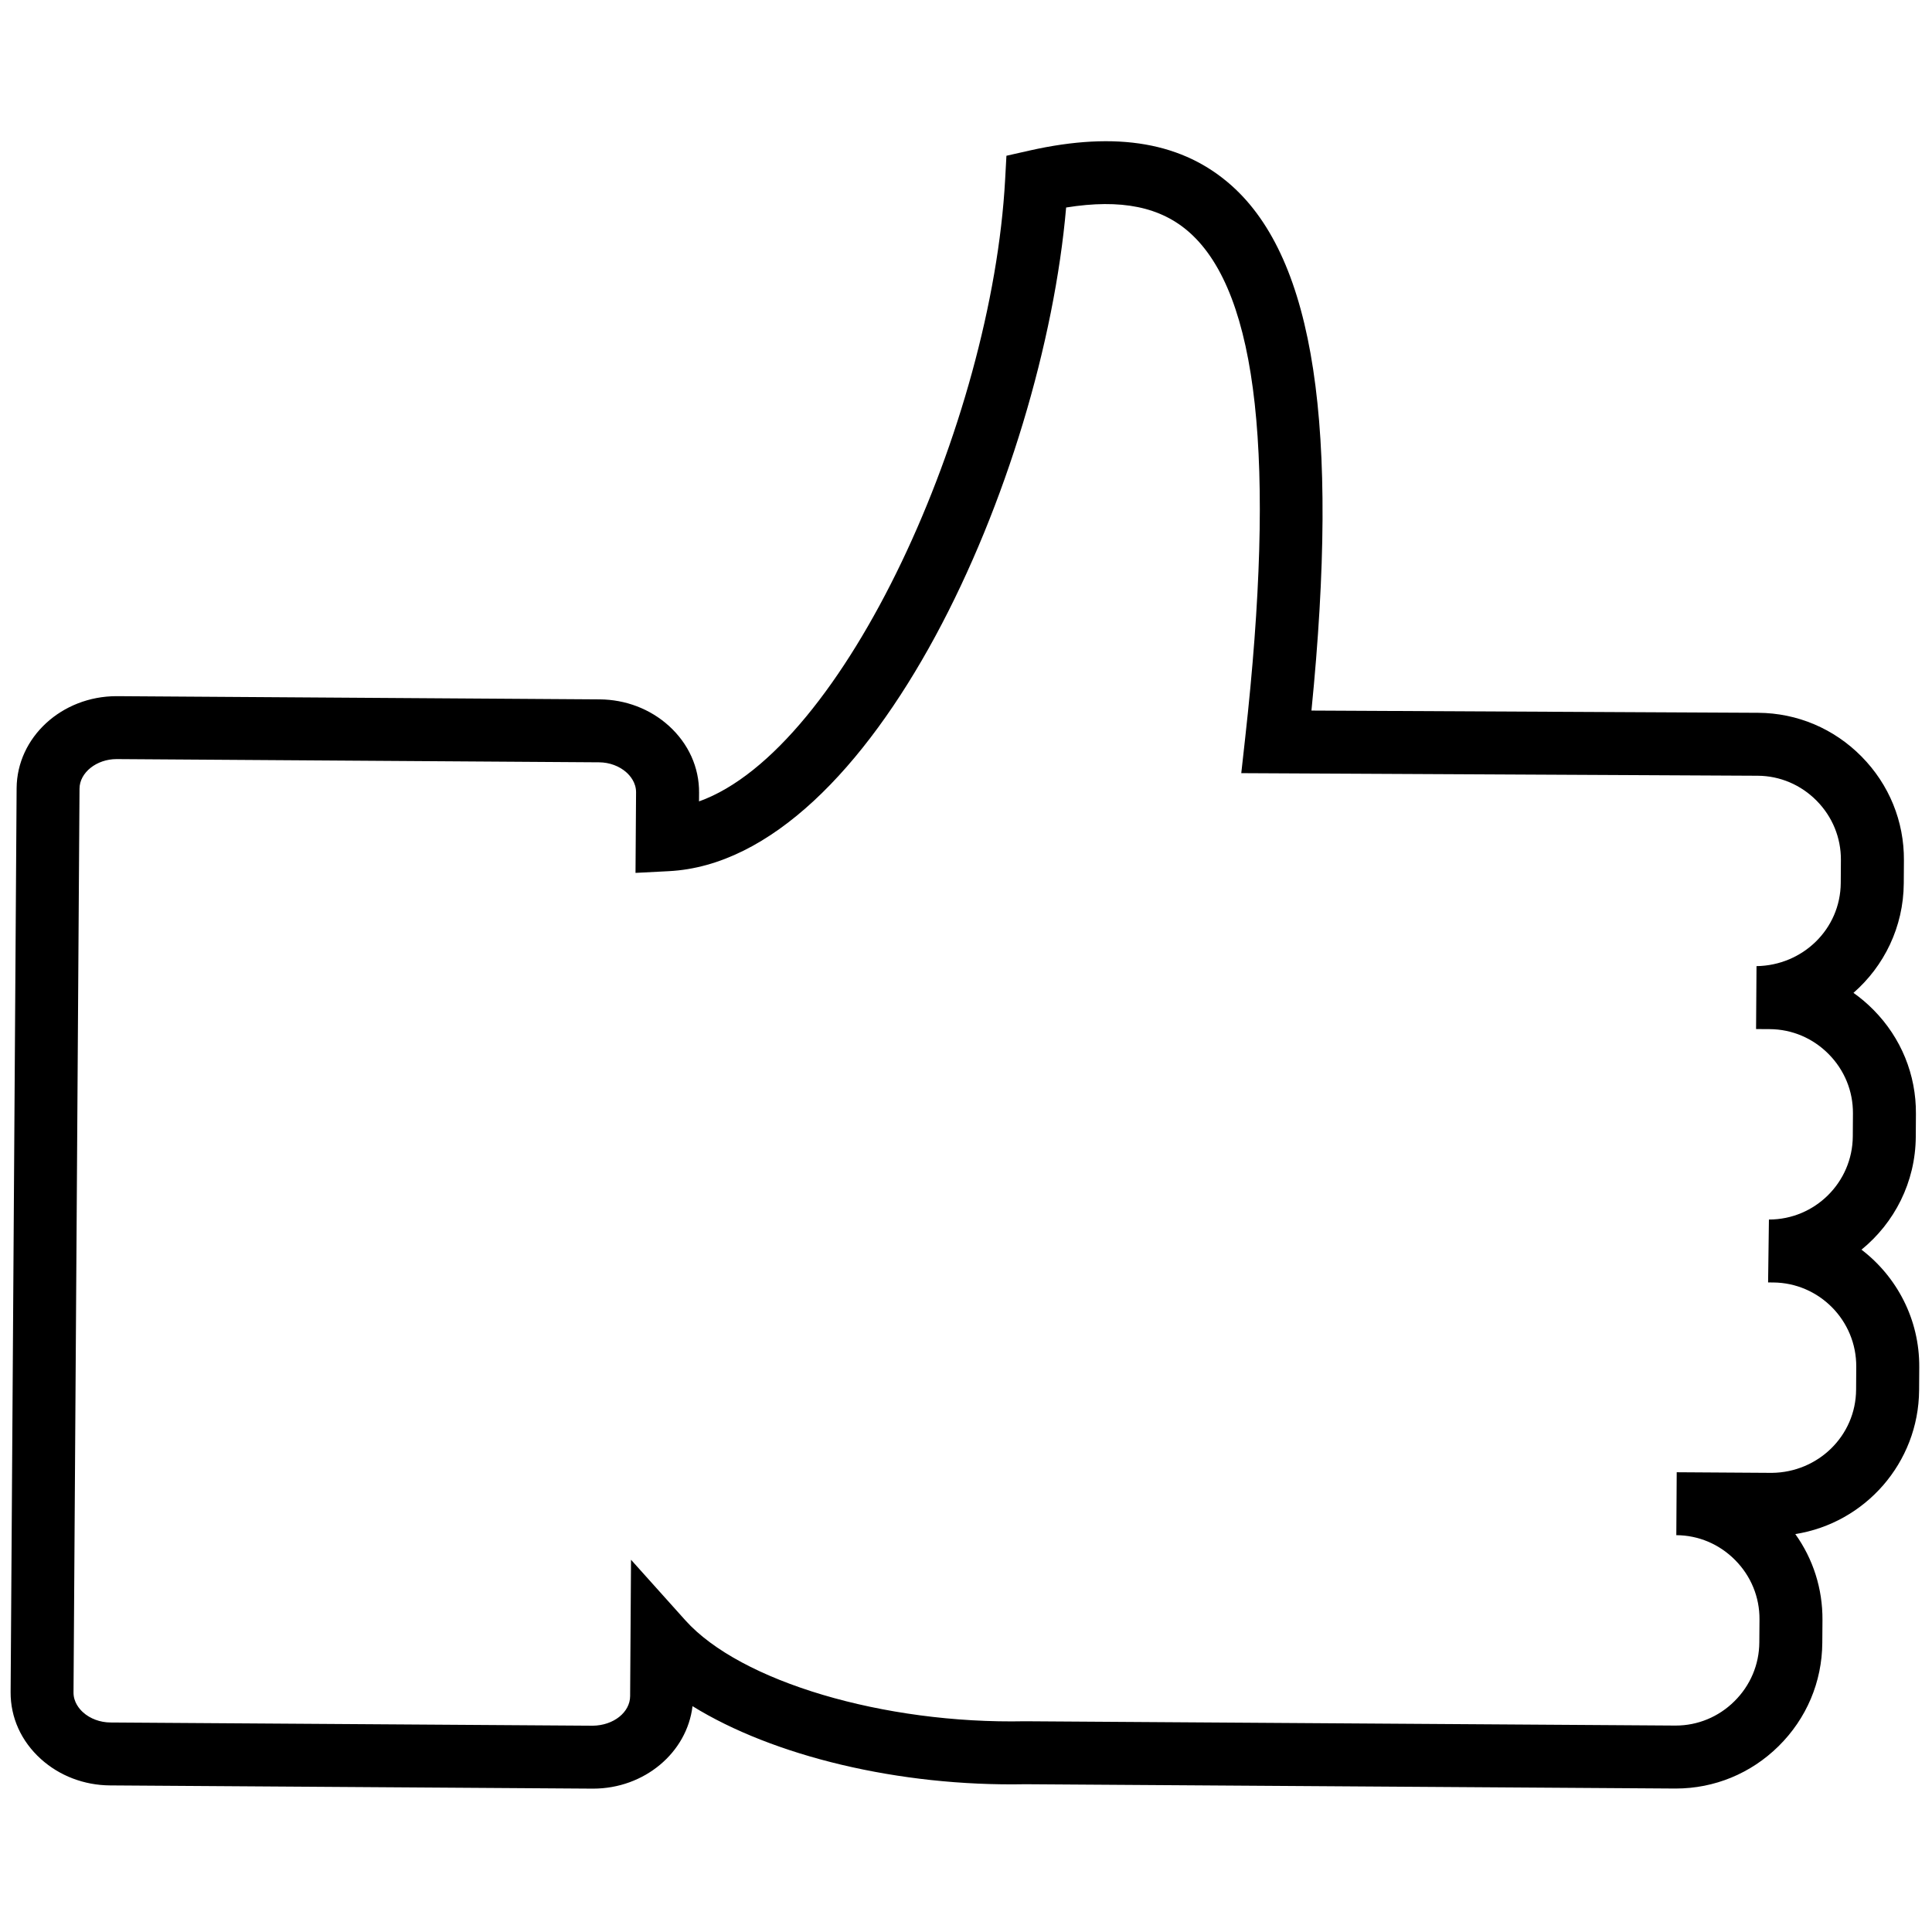
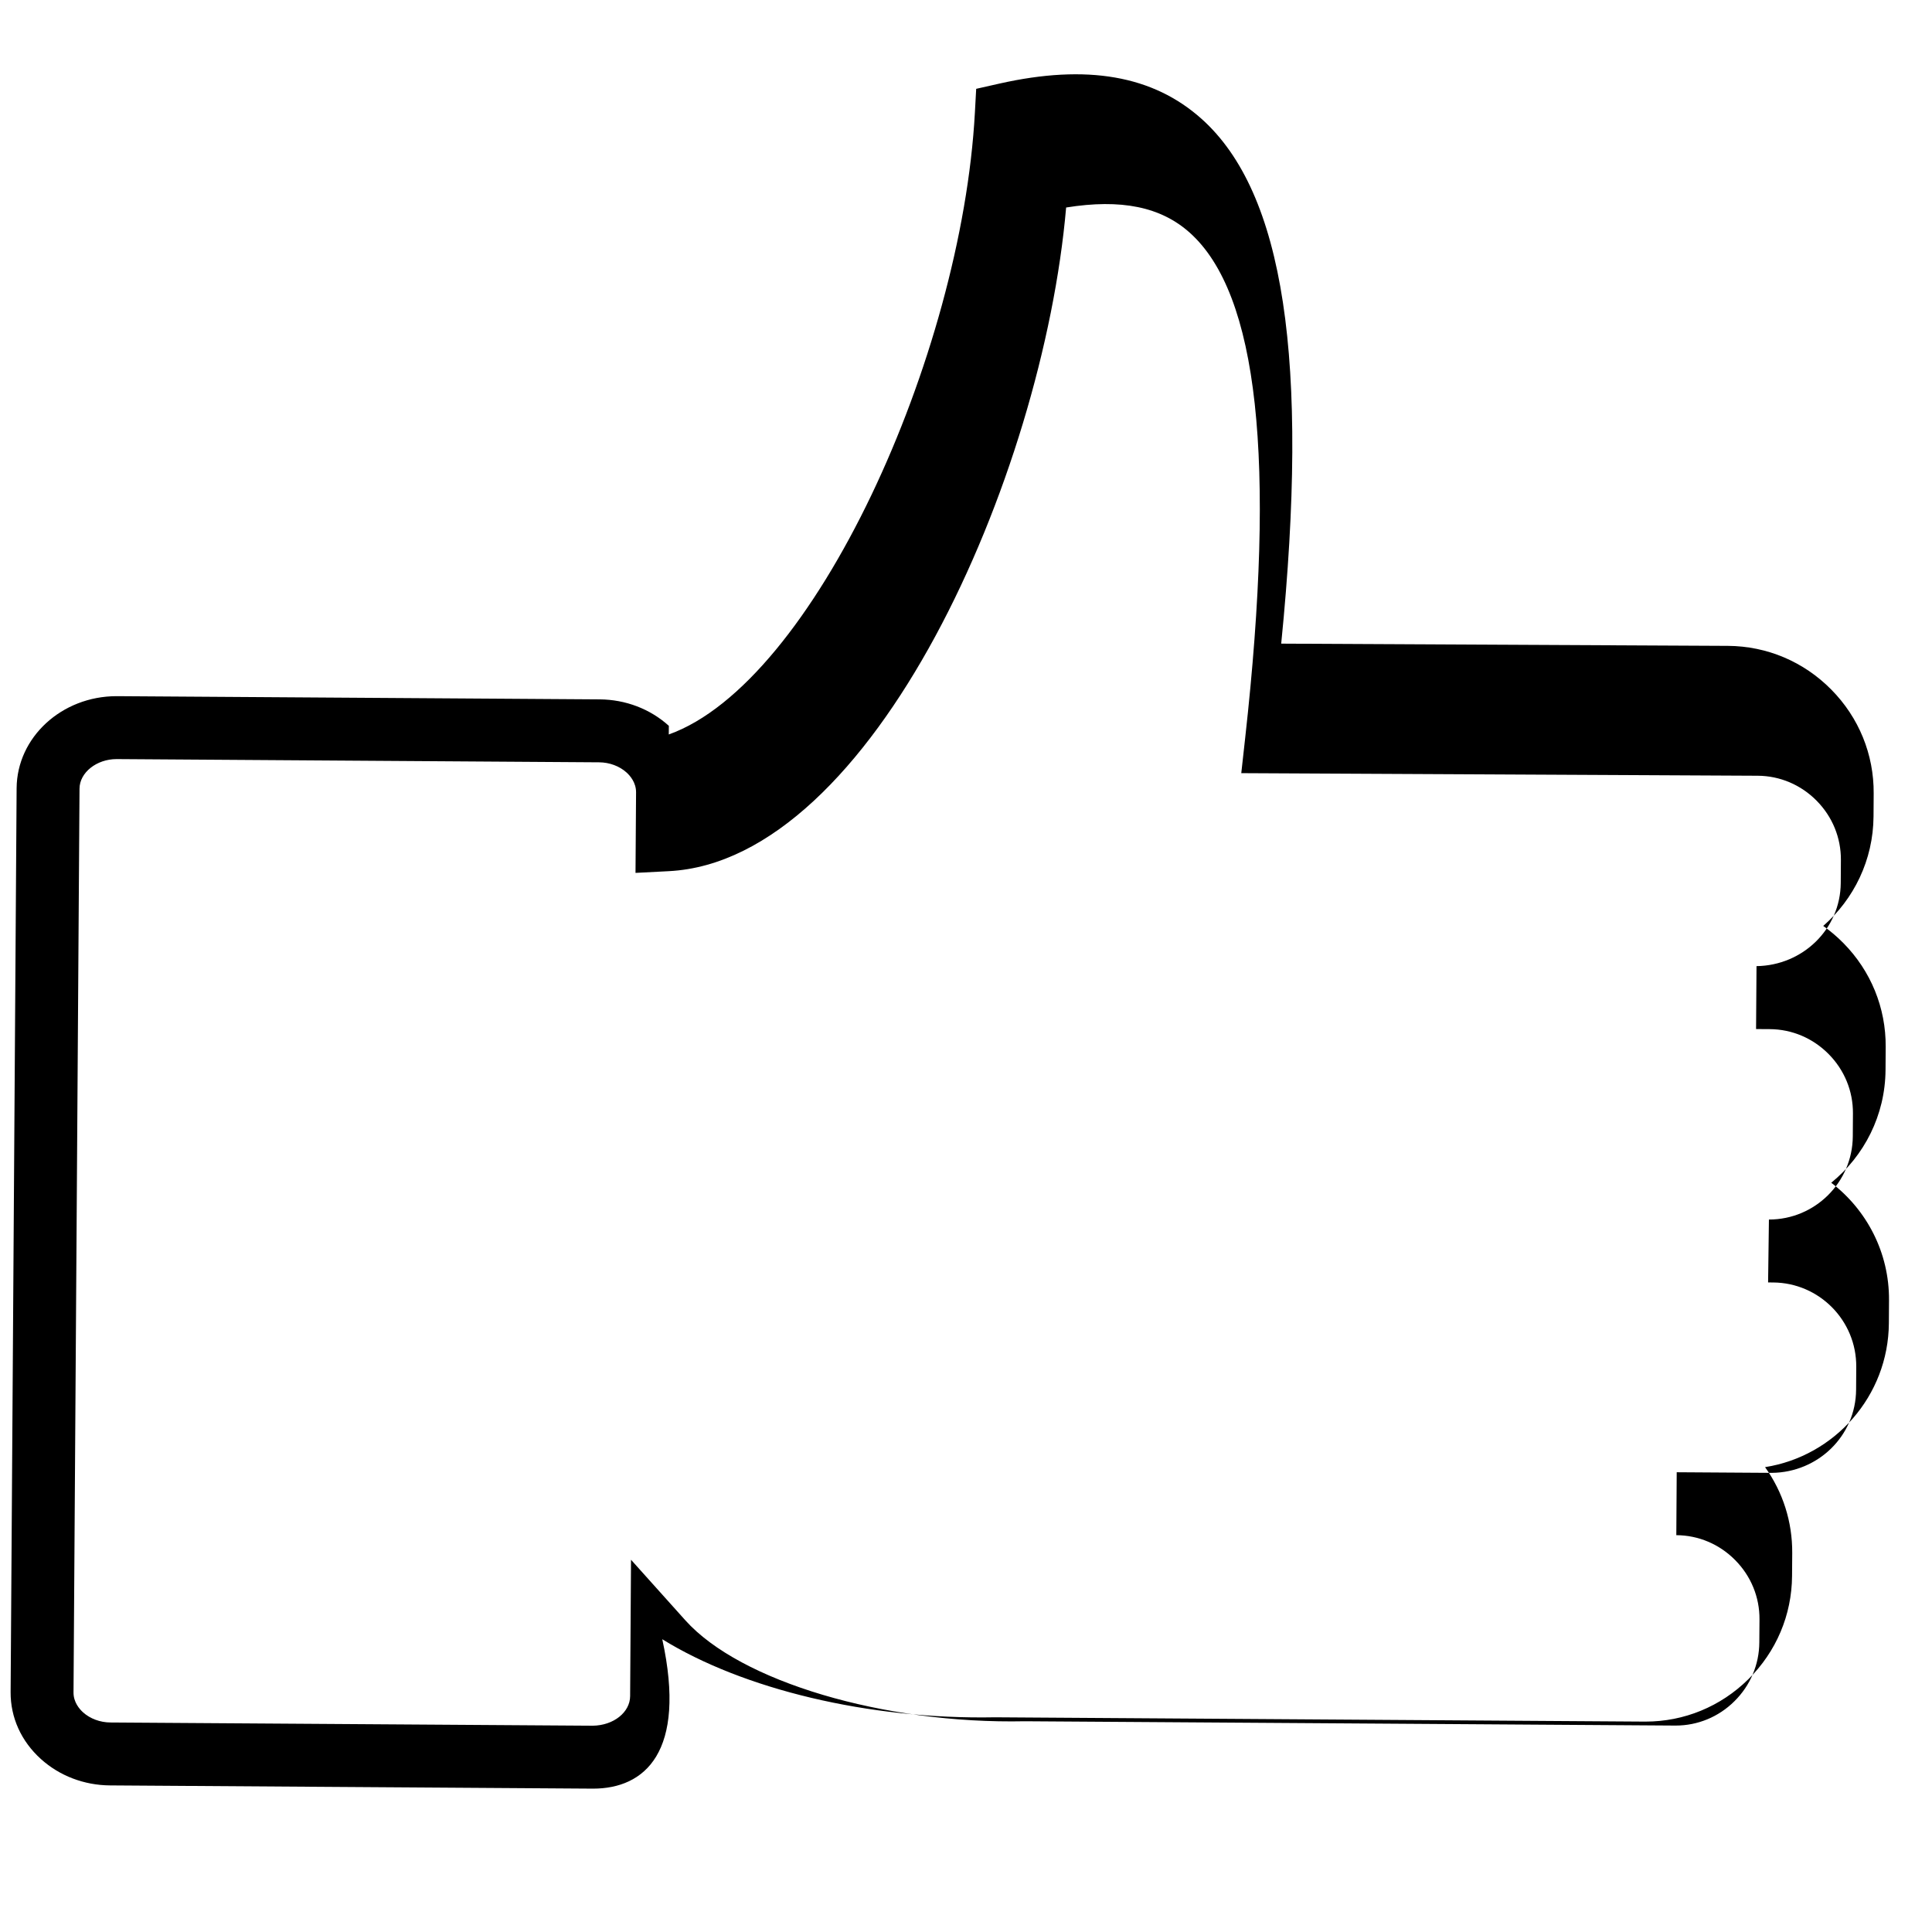
<svg xmlns="http://www.w3.org/2000/svg" version="1.1" width="256" height="256" viewBox="0 0 256 256" xml:space="preserve">
  <defs>
</defs>
  <g style="stroke: none; stroke-width: 0; stroke-dasharray: none; stroke-linecap: butt; stroke-linejoin: miter; stroke-miterlimit: 10; fill: none; fill-rule: nonzero; opacity: 1;" transform="translate(1.407 1.407) scale(2.81 2.81)">
-     <path d="M 27.466 83.842 c -0.012 0 -0.023 0 -0.034 0 L 4.691 83.69 c -1.226 -0.008 -2.385 -0.451 -3.265 -1.246 C 0.498 81.606 -0.008 80.485 0 79.288 l 0.283 -42.621 c 0.016 -2.4 2.128 -4.34 4.714 -4.34 c 0.012 0 0.023 0 0.034 0 l 22.742 0.151 c 1.226 0.008 2.385 0.451 3.265 1.247 c 0.927 0.839 1.434 1.96 1.426 3.156 l -0.003 0.408 c 6.838 -2.442 13.813 -17.851 14.435 -29.325 l 0.061 -1.12 l 1.094 -0.247 c 4.129 -0.929 7.245 -0.385 9.535 1.664 c 3.887 3.479 5.089 11.363 3.754 24.745 l 21.067 0.105 c 1.843 0.012 3.574 0.745 4.874 2.063 c 1.301 1.318 2.01 3.057 1.997 4.898 l -0.007 1.082 c -0.014 2.06 -0.931 3.905 -2.372 5.163 c 0.336 0.238 0.653 0.507 0.948 0.806 c 1.301 1.318 2.01 3.058 1.997 4.899 l -0.007 1.083 c -0.014 2.147 -1.012 4.062 -2.56 5.322 c 1.667 1.274 2.739 3.288 2.724 5.542 l -0.007 1.083 c -0.023 3.432 -2.555 6.27 -5.838 6.786 c 0.841 1.175 1.29 2.579 1.281 4.047 l -0.008 1.083 c -0.012 1.841 -0.744 3.572 -2.062 4.872 c -1.306 1.289 -3.027 1.997 -4.85 1.997 c -0.016 0 -0.032 0 -0.047 0 l -30.617 -0.203 c -5.988 0.116 -11.906 -1.336 -15.699 -3.681 C 31.895 82.139 29.889 83.842 27.466 83.842 z M 4.997 35.294 c -0.944 0 -1.743 0.636 -1.748 1.393 l -0.283 42.62 c -0.003 0.459 0.28 0.783 0.449 0.936 c 0.334 0.302 0.806 0.477 1.294 0.48 l 22.742 0.152 c 0.982 -0.013 1.757 -0.632 1.762 -1.394 l 0.042 -6.432 l 2.563 2.857 c 2.585 2.882 9.348 4.898 16.014 4.759 l 30.655 0.203 c 0.01 0 0.018 0 0.027 0 c 1.039 0 2.021 -0.405 2.767 -1.142 c 0.754 -0.744 1.173 -1.731 1.179 -2.78 l 0.008 -1.084 c 0.007 -1.048 -0.399 -2.04 -1.143 -2.793 c -0.744 -0.754 -1.73 -1.173 -2.779 -1.179 l 0.019 -2.967 l 4.485 0.029 c 2.18 -0.022 3.96 -1.745 3.974 -3.921 l 0.007 -1.083 c 0.014 -2.177 -1.744 -3.96 -3.921 -3.974 l -0.202 -0.001 c -0.012 0 -0.022 0 -0.034 0 l 0.039 -2.967 c 0.002 0 0.004 0 0.007 0 c 2.164 0 3.934 -1.754 3.948 -3.921 l 0.007 -1.083 c 0.007 -1.049 -0.399 -2.042 -1.143 -2.795 c -0.743 -0.753 -1.73 -1.173 -2.779 -1.179 l -0.646 -0.004 l 0.021 -2.967 c 2.177 -0.031 3.958 -1.745 3.972 -3.922 l 0.007 -1.082 c 0.007 -1.049 -0.399 -2.041 -1.143 -2.795 c -0.744 -0.753 -1.731 -1.173 -2.779 -1.179 l -24.353 -0.122 l 0.182 -1.64 c 1.465 -13.162 0.611 -20.962 -2.611 -23.845 c -1.364 -1.22 -3.232 -1.605 -5.83 -1.188 c -1.1 12.691 -9.11 30.802 -18.736 31.295 l -1.57 0.081 l 0.026 -3.798 c 0.003 -0.458 -0.28 -0.783 -0.449 -0.936 c -0.334 -0.302 -0.806 -0.477 -1.294 -0.48 L 5.011 35.294 C 5.006 35.294 5.002 35.294 4.997 35.294 z" style="stroke: none; stroke-width: 1; stroke-dasharray: none; stroke-linecap: butt; stroke-linejoin: miter; stroke-miterlimit: 10; fill: rgb(0,0,0); fill-rule: nonzero; opacity: 1;" transform=" matrix(1 0 0 1 0 0) " stroke-linecap="round" />
+     <path d="M 27.466 83.842 c -0.012 0 -0.023 0 -0.034 0 L 4.691 83.69 c -1.226 -0.008 -2.385 -0.451 -3.265 -1.246 C 0.498 81.606 -0.008 80.485 0 79.288 l 0.283 -42.621 c 0.016 -2.4 2.128 -4.34 4.714 -4.34 c 0.012 0 0.023 0 0.034 0 l 22.742 0.151 c 1.226 0.008 2.385 0.451 3.265 1.247 l -0.003 0.408 c 6.838 -2.442 13.813 -17.851 14.435 -29.325 l 0.061 -1.12 l 1.094 -0.247 c 4.129 -0.929 7.245 -0.385 9.535 1.664 c 3.887 3.479 5.089 11.363 3.754 24.745 l 21.067 0.105 c 1.843 0.012 3.574 0.745 4.874 2.063 c 1.301 1.318 2.01 3.057 1.997 4.898 l -0.007 1.082 c -0.014 2.06 -0.931 3.905 -2.372 5.163 c 0.336 0.238 0.653 0.507 0.948 0.806 c 1.301 1.318 2.01 3.058 1.997 4.899 l -0.007 1.083 c -0.014 2.147 -1.012 4.062 -2.56 5.322 c 1.667 1.274 2.739 3.288 2.724 5.542 l -0.007 1.083 c -0.023 3.432 -2.555 6.27 -5.838 6.786 c 0.841 1.175 1.29 2.579 1.281 4.047 l -0.008 1.083 c -0.012 1.841 -0.744 3.572 -2.062 4.872 c -1.306 1.289 -3.027 1.997 -4.85 1.997 c -0.016 0 -0.032 0 -0.047 0 l -30.617 -0.203 c -5.988 0.116 -11.906 -1.336 -15.699 -3.681 C 31.895 82.139 29.889 83.842 27.466 83.842 z M 4.997 35.294 c -0.944 0 -1.743 0.636 -1.748 1.393 l -0.283 42.62 c -0.003 0.459 0.28 0.783 0.449 0.936 c 0.334 0.302 0.806 0.477 1.294 0.48 l 22.742 0.152 c 0.982 -0.013 1.757 -0.632 1.762 -1.394 l 0.042 -6.432 l 2.563 2.857 c 2.585 2.882 9.348 4.898 16.014 4.759 l 30.655 0.203 c 0.01 0 0.018 0 0.027 0 c 1.039 0 2.021 -0.405 2.767 -1.142 c 0.754 -0.744 1.173 -1.731 1.179 -2.78 l 0.008 -1.084 c 0.007 -1.048 -0.399 -2.04 -1.143 -2.793 c -0.744 -0.754 -1.73 -1.173 -2.779 -1.179 l 0.019 -2.967 l 4.485 0.029 c 2.18 -0.022 3.96 -1.745 3.974 -3.921 l 0.007 -1.083 c 0.014 -2.177 -1.744 -3.96 -3.921 -3.974 l -0.202 -0.001 c -0.012 0 -0.022 0 -0.034 0 l 0.039 -2.967 c 0.002 0 0.004 0 0.007 0 c 2.164 0 3.934 -1.754 3.948 -3.921 l 0.007 -1.083 c 0.007 -1.049 -0.399 -2.042 -1.143 -2.795 c -0.743 -0.753 -1.73 -1.173 -2.779 -1.179 l -0.646 -0.004 l 0.021 -2.967 c 2.177 -0.031 3.958 -1.745 3.972 -3.922 l 0.007 -1.082 c 0.007 -1.049 -0.399 -2.041 -1.143 -2.795 c -0.744 -0.753 -1.731 -1.173 -2.779 -1.179 l -24.353 -0.122 l 0.182 -1.64 c 1.465 -13.162 0.611 -20.962 -2.611 -23.845 c -1.364 -1.22 -3.232 -1.605 -5.83 -1.188 c -1.1 12.691 -9.11 30.802 -18.736 31.295 l -1.57 0.081 l 0.026 -3.798 c 0.003 -0.458 -0.28 -0.783 -0.449 -0.936 c -0.334 -0.302 -0.806 -0.477 -1.294 -0.48 L 5.011 35.294 C 5.006 35.294 5.002 35.294 4.997 35.294 z" style="stroke: none; stroke-width: 1; stroke-dasharray: none; stroke-linecap: butt; stroke-linejoin: miter; stroke-miterlimit: 10; fill: rgb(0,0,0); fill-rule: nonzero; opacity: 1;" transform=" matrix(1 0 0 1 0 0) " stroke-linecap="round" />
  </g>
</svg>